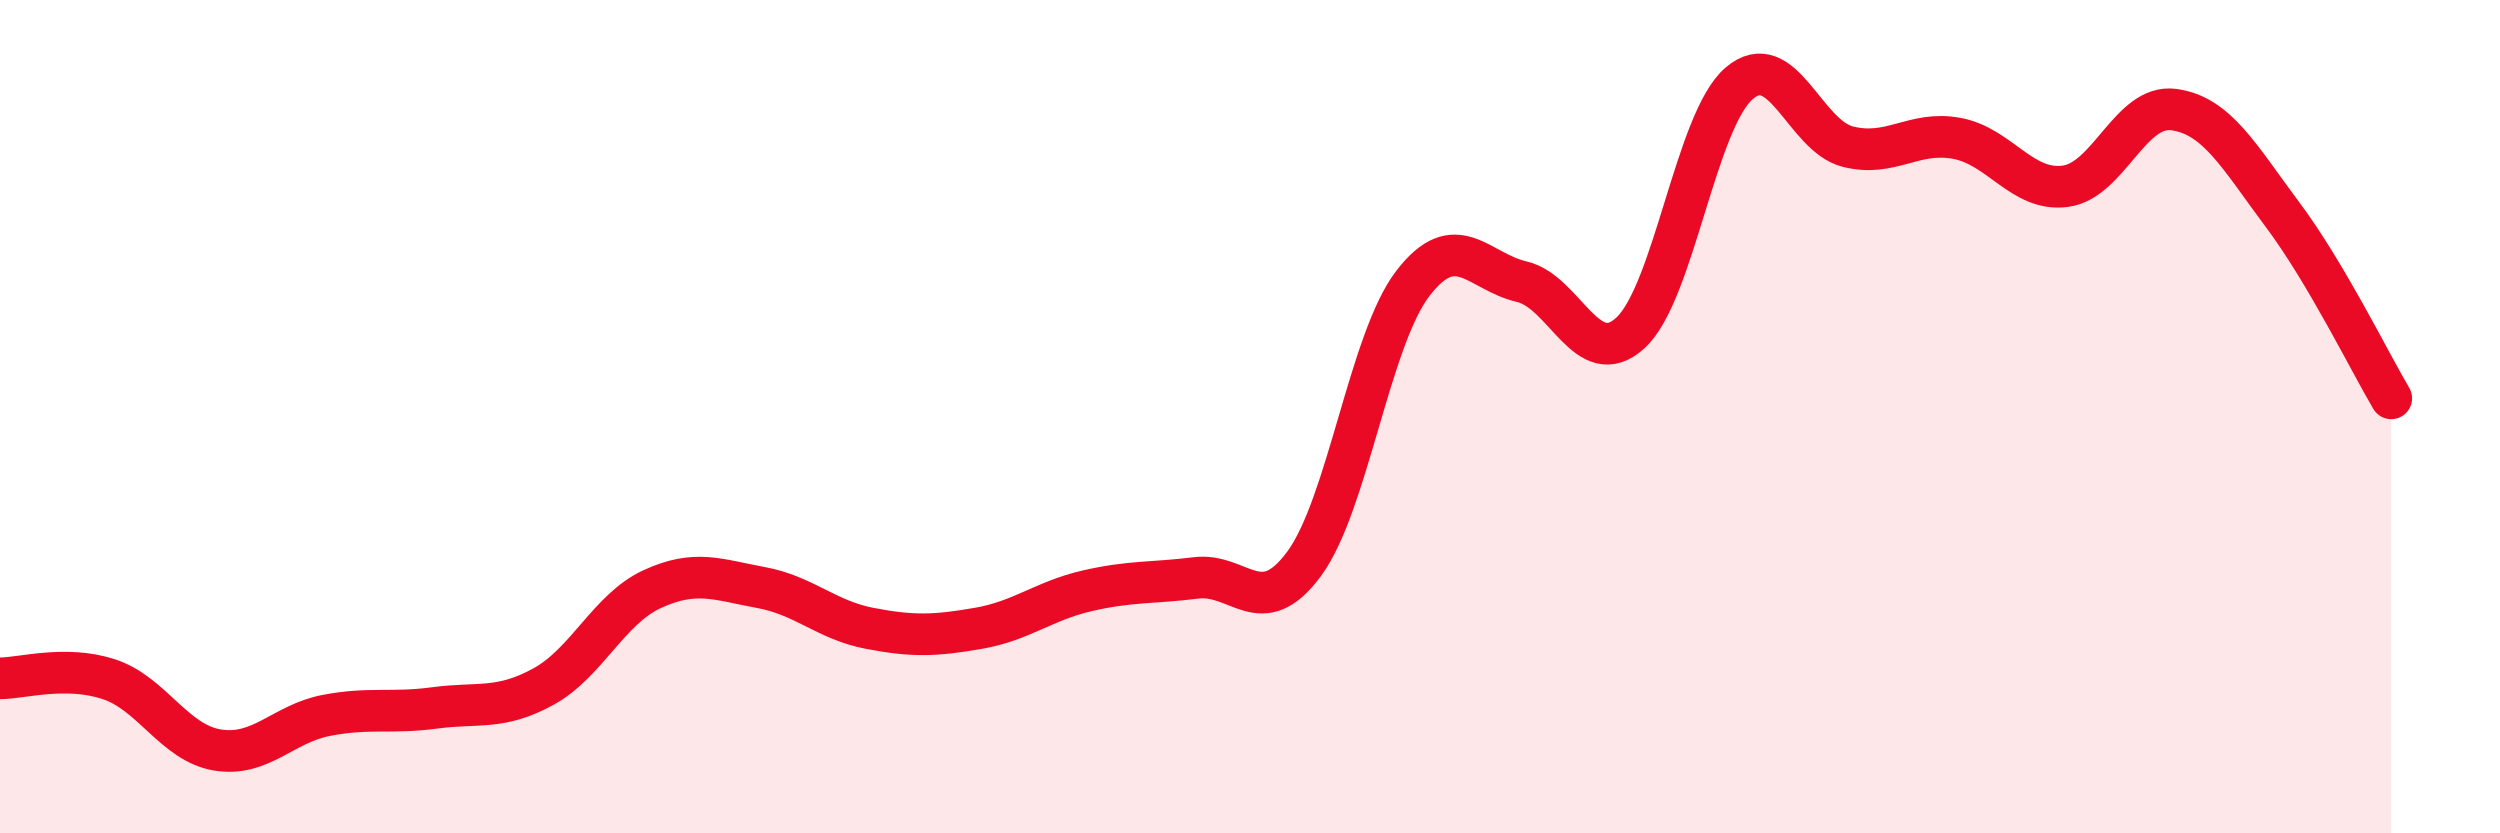
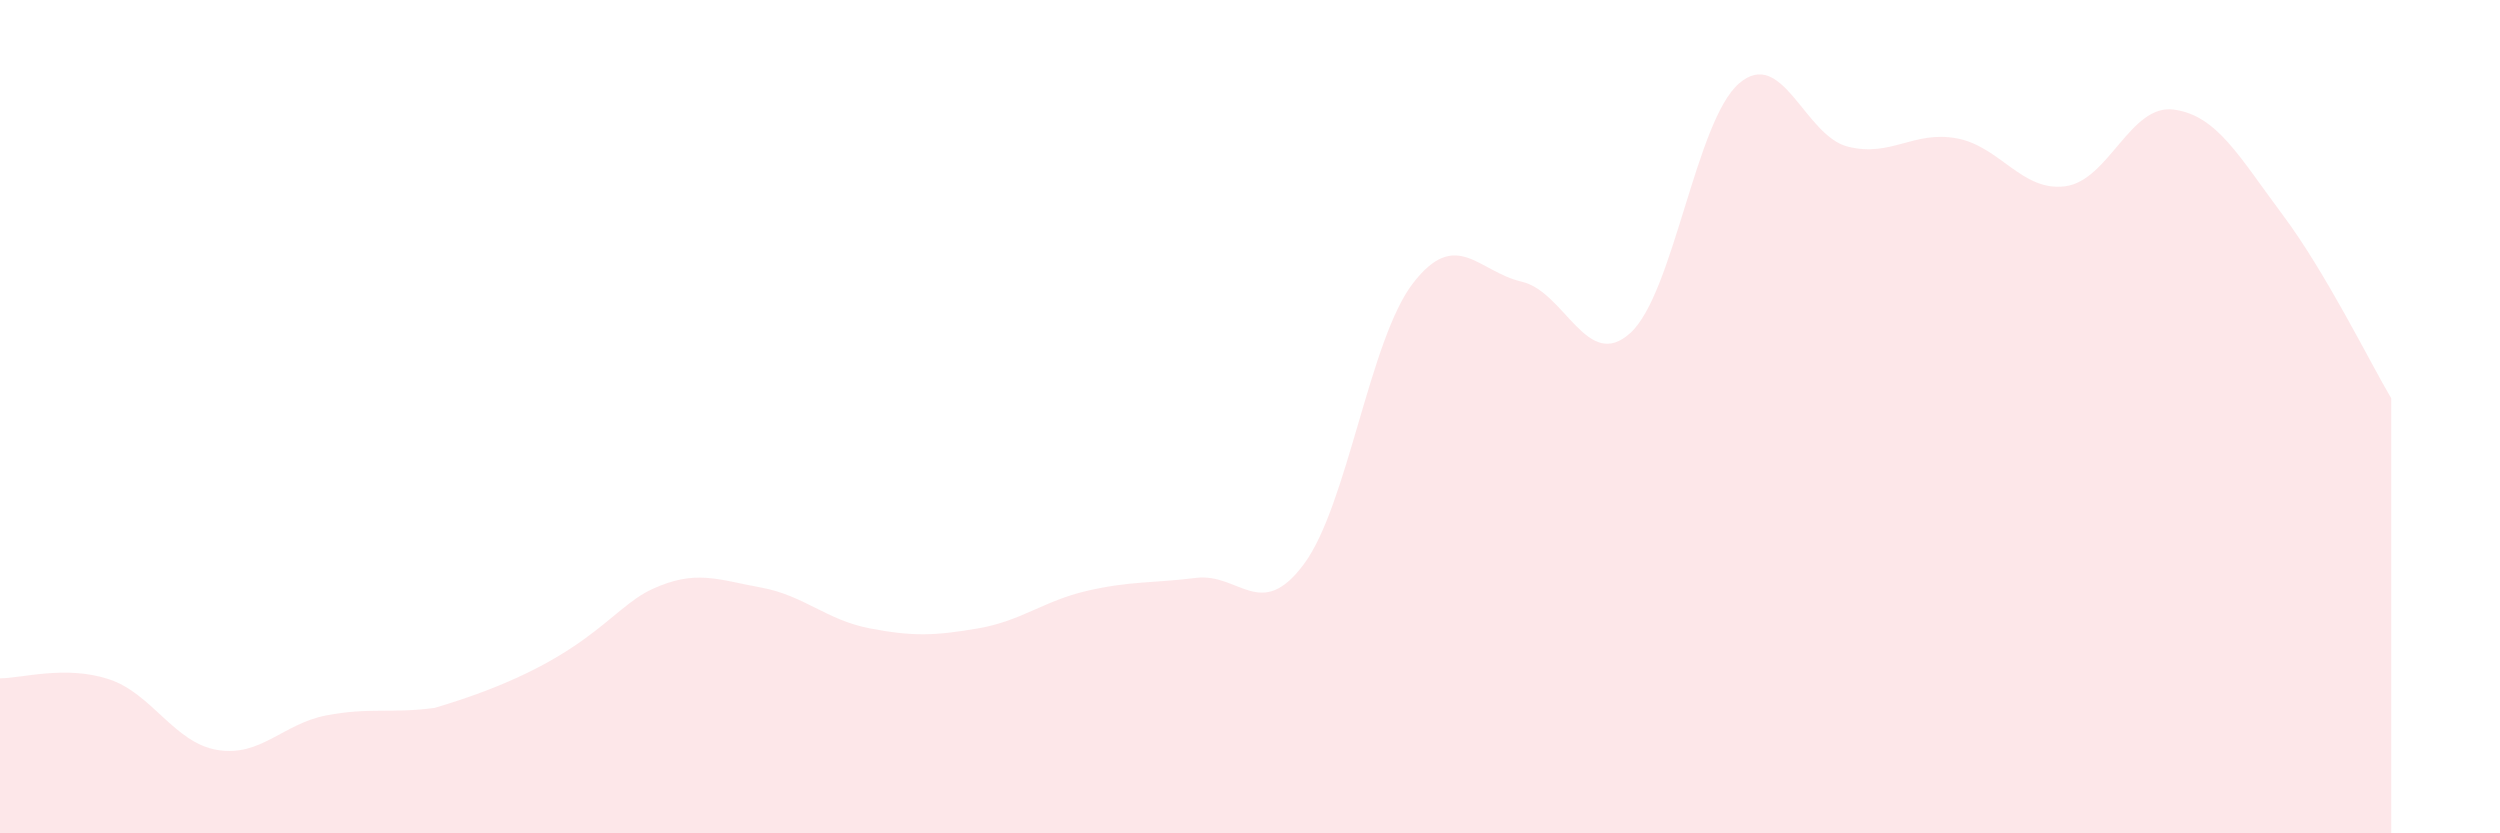
<svg xmlns="http://www.w3.org/2000/svg" width="60" height="20" viewBox="0 0 60 20">
-   <path d="M 0,16.28 C 0.52,16.28 1.57,15.96 2.61,16.3 C 3.65,16.64 4.18,17.83 5.22,18 C 6.26,18.17 6.79,17.37 7.83,17.17 C 8.87,16.97 9.39,17.13 10.43,16.99 C 11.47,16.85 12,17.05 13.04,16.48 C 14.08,15.91 14.61,14.62 15.65,14.14 C 16.69,13.66 17.22,13.91 18.26,14.1 C 19.3,14.29 19.83,14.88 20.87,15.08 C 21.91,15.28 22.44,15.26 23.48,15.08 C 24.52,14.9 25.05,14.42 26.09,14.18 C 27.13,13.94 27.66,14 28.7,13.87 C 29.74,13.74 30.26,14.94 31.3,13.53 C 32.34,12.12 32.87,8.15 33.91,6.8 C 34.95,5.45 35.48,6.52 36.52,6.76 C 37.56,7 38.09,8.94 39.13,7.99 C 40.17,7.04 40.7,2.89 41.74,2 C 42.78,1.11 43.31,3.26 44.35,3.52 C 45.39,3.78 45.92,3.13 46.96,3.32 C 48,3.51 48.53,4.61 49.57,4.47 C 50.61,4.33 51.13,2.49 52.17,2.63 C 53.21,2.77 53.74,3.76 54.78,5.15 C 55.82,6.54 56.87,8.68 57.39,9.56L57.39 20L0 20Z" fill="#EB0A25" opacity="0.1" stroke-linecap="round" stroke-linejoin="round" />
-   <path d="M 0,16.28 C 0.52,16.28 1.57,15.96 2.61,16.3 C 3.65,16.64 4.18,17.83 5.22,18 C 6.26,18.17 6.79,17.37 7.83,17.17 C 8.87,16.97 9.39,17.13 10.43,16.99 C 11.47,16.85 12,17.05 13.04,16.48 C 14.08,15.91 14.61,14.62 15.65,14.14 C 16.69,13.66 17.22,13.91 18.26,14.1 C 19.3,14.29 19.83,14.88 20.87,15.08 C 21.91,15.28 22.44,15.26 23.48,15.08 C 24.52,14.9 25.05,14.42 26.09,14.18 C 27.13,13.94 27.66,14 28.7,13.87 C 29.74,13.74 30.26,14.94 31.3,13.53 C 32.34,12.12 32.87,8.15 33.91,6.8 C 34.95,5.45 35.48,6.52 36.52,6.76 C 37.56,7 38.09,8.94 39.13,7.99 C 40.17,7.04 40.7,2.89 41.74,2 C 42.78,1.11 43.31,3.26 44.35,3.52 C 45.39,3.78 45.92,3.13 46.96,3.32 C 48,3.51 48.53,4.61 49.57,4.47 C 50.61,4.33 51.13,2.49 52.17,2.63 C 53.21,2.77 53.74,3.76 54.78,5.15 C 55.82,6.54 56.87,8.68 57.39,9.56" stroke="#EB0A25" stroke-width="1" fill="none" stroke-linecap="round" stroke-linejoin="round" />
+   <path d="M 0,16.28 C 0.52,16.28 1.57,15.96 2.61,16.3 C 3.65,16.64 4.18,17.83 5.22,18 C 6.26,18.17 6.79,17.37 7.83,17.17 C 8.87,16.97 9.39,17.13 10.43,16.99 C 14.08,15.91 14.61,14.62 15.65,14.14 C 16.69,13.66 17.22,13.91 18.26,14.1 C 19.3,14.29 19.83,14.88 20.87,15.08 C 21.91,15.28 22.44,15.26 23.48,15.08 C 24.52,14.9 25.05,14.42 26.09,14.18 C 27.13,13.94 27.66,14 28.7,13.87 C 29.74,13.74 30.26,14.94 31.3,13.53 C 32.34,12.12 32.87,8.15 33.91,6.8 C 34.95,5.45 35.48,6.52 36.52,6.76 C 37.56,7 38.09,8.94 39.13,7.99 C 40.17,7.04 40.7,2.89 41.74,2 C 42.78,1.11 43.31,3.26 44.35,3.52 C 45.39,3.78 45.92,3.13 46.96,3.32 C 48,3.51 48.53,4.61 49.57,4.47 C 50.61,4.33 51.13,2.49 52.17,2.63 C 53.21,2.77 53.74,3.76 54.78,5.15 C 55.82,6.54 56.87,8.68 57.39,9.56L57.39 20L0 20Z" fill="#EB0A25" opacity="0.1" stroke-linecap="round" stroke-linejoin="round" />
</svg>